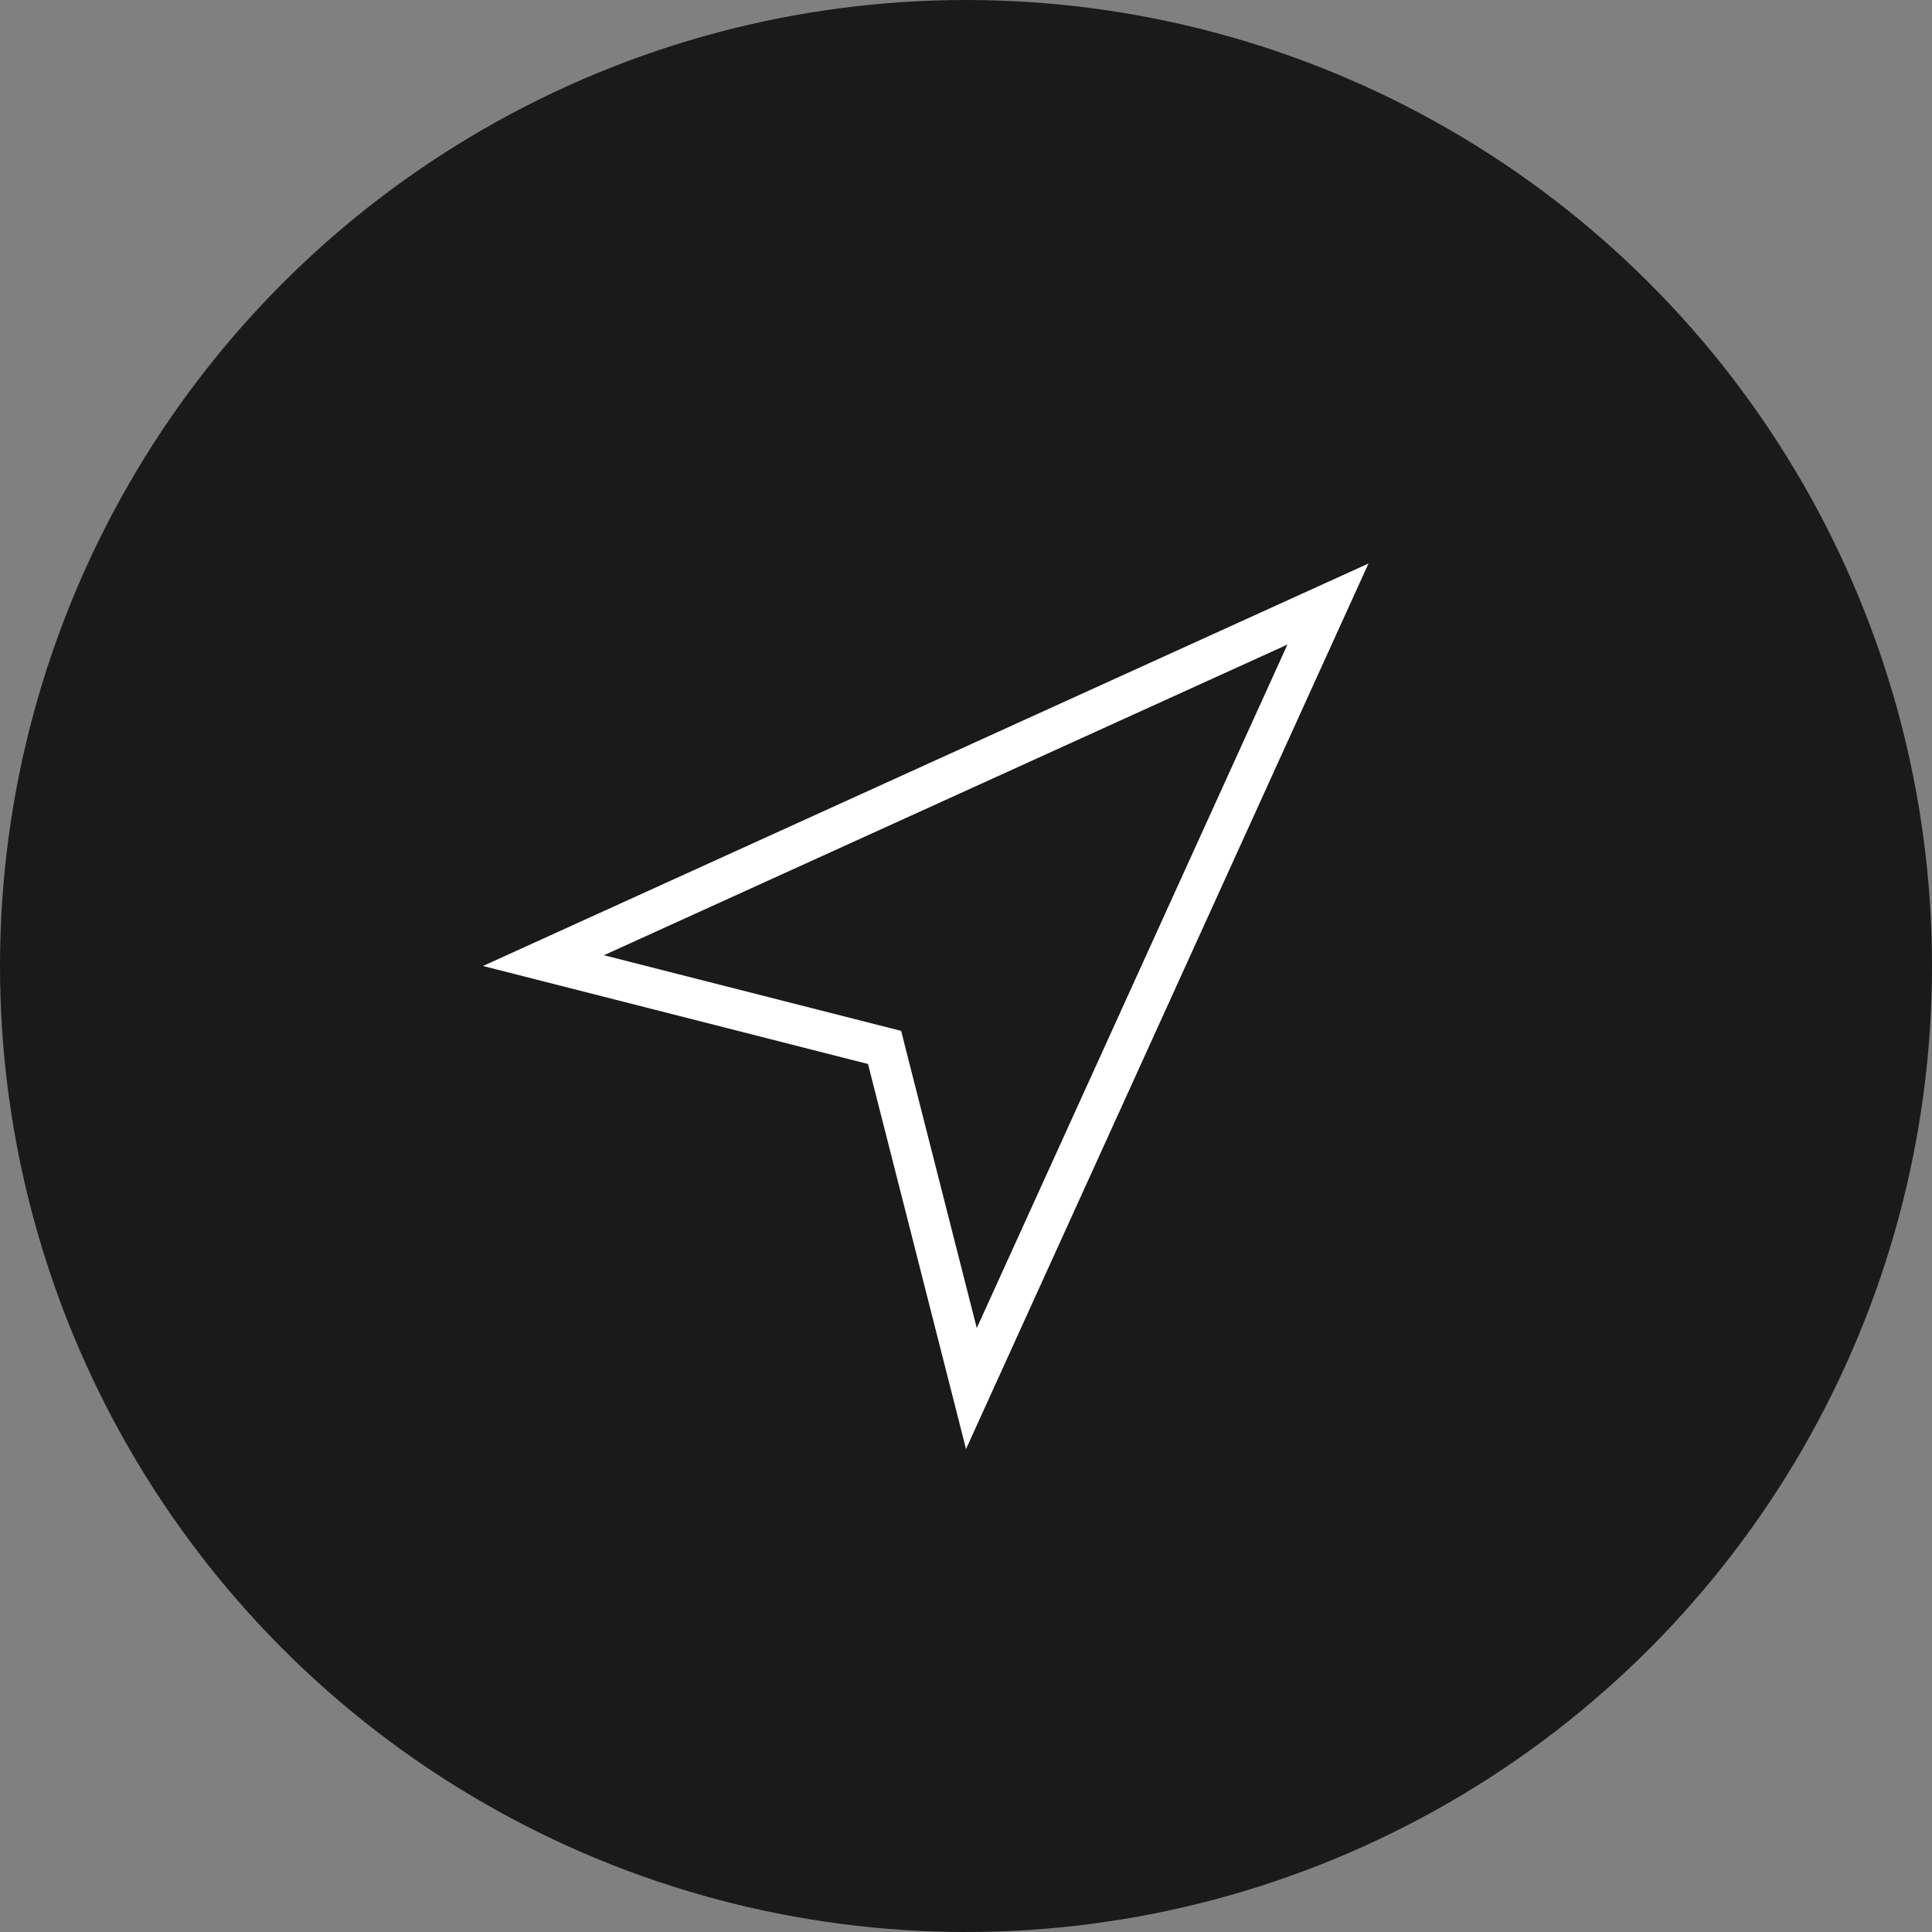
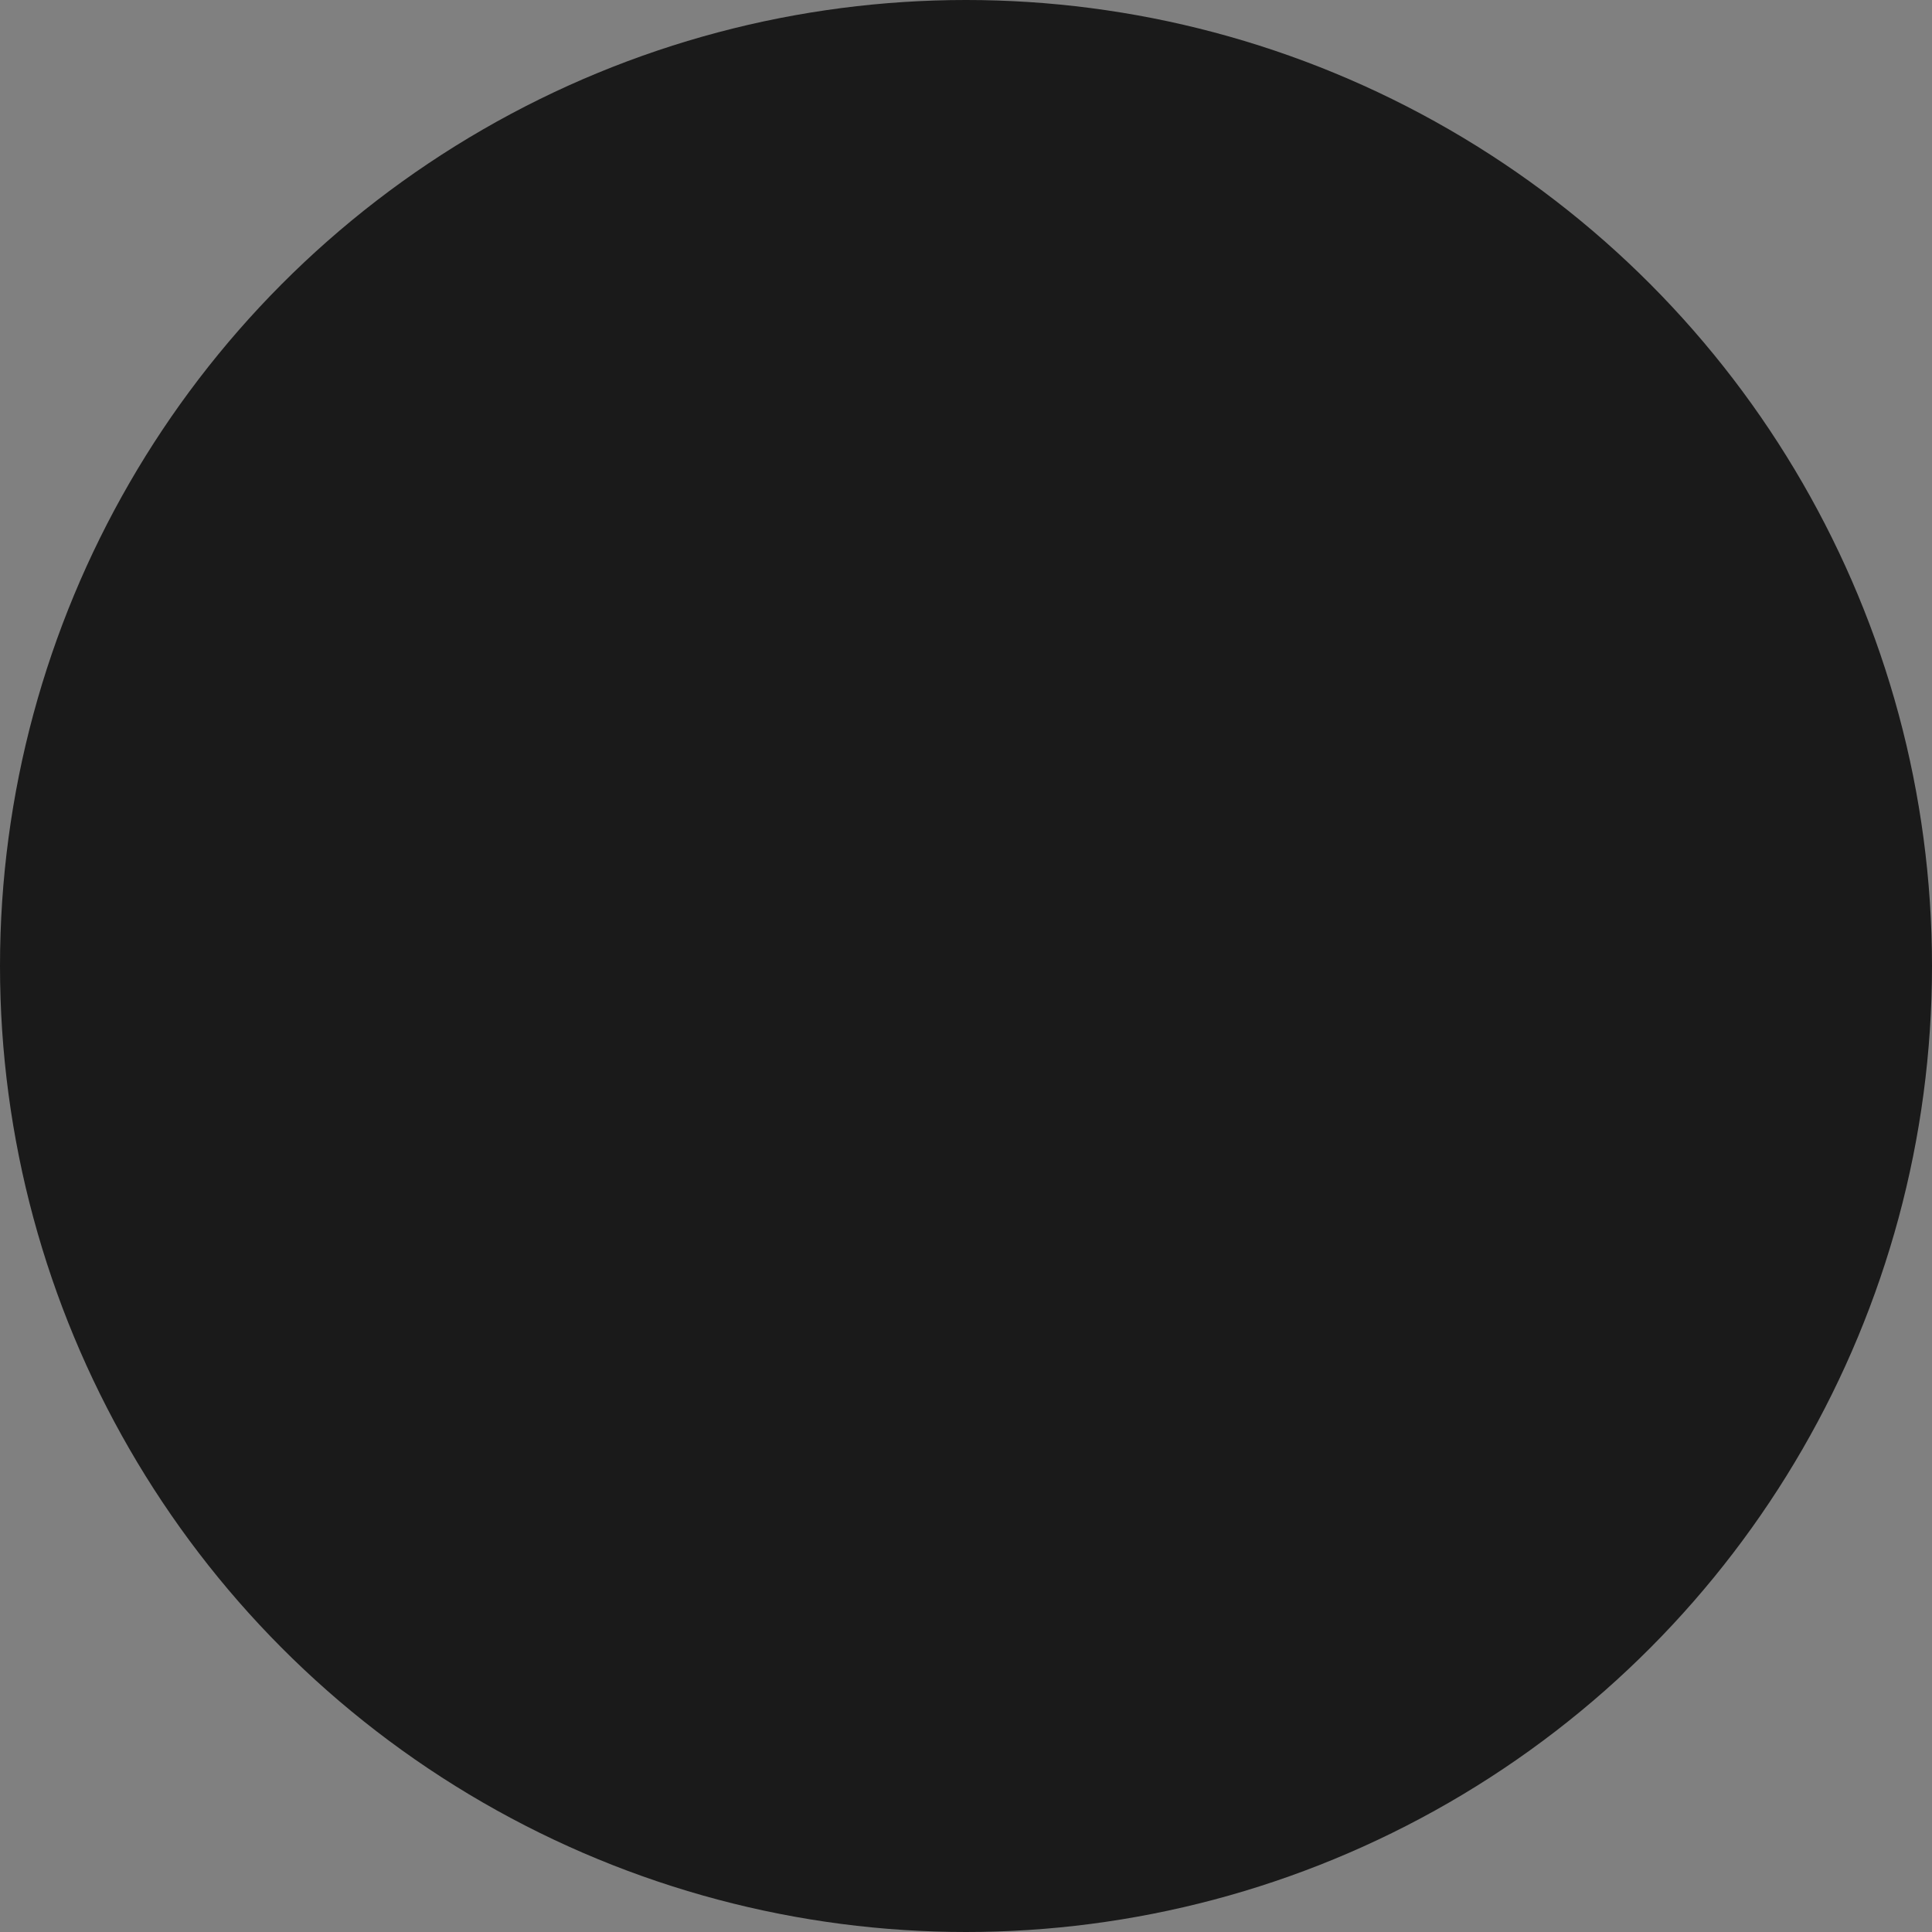
<svg xmlns="http://www.w3.org/2000/svg" width="48" height="48" viewBox="0 0 48 48" fill="none">
  <rect x="0" y="0" width="48" height="48" fill="#808080" stroke="none" />
  <circle cx="24" cy="24" r="24" fill="#1A1A1A" />
-   <path d="M13.502 23.866L32.993 15.007L24.134 34.498L22.05 26.311L21.977 26.023L21.689 25.95L13.502 23.866Z" stroke="white" />
</svg>